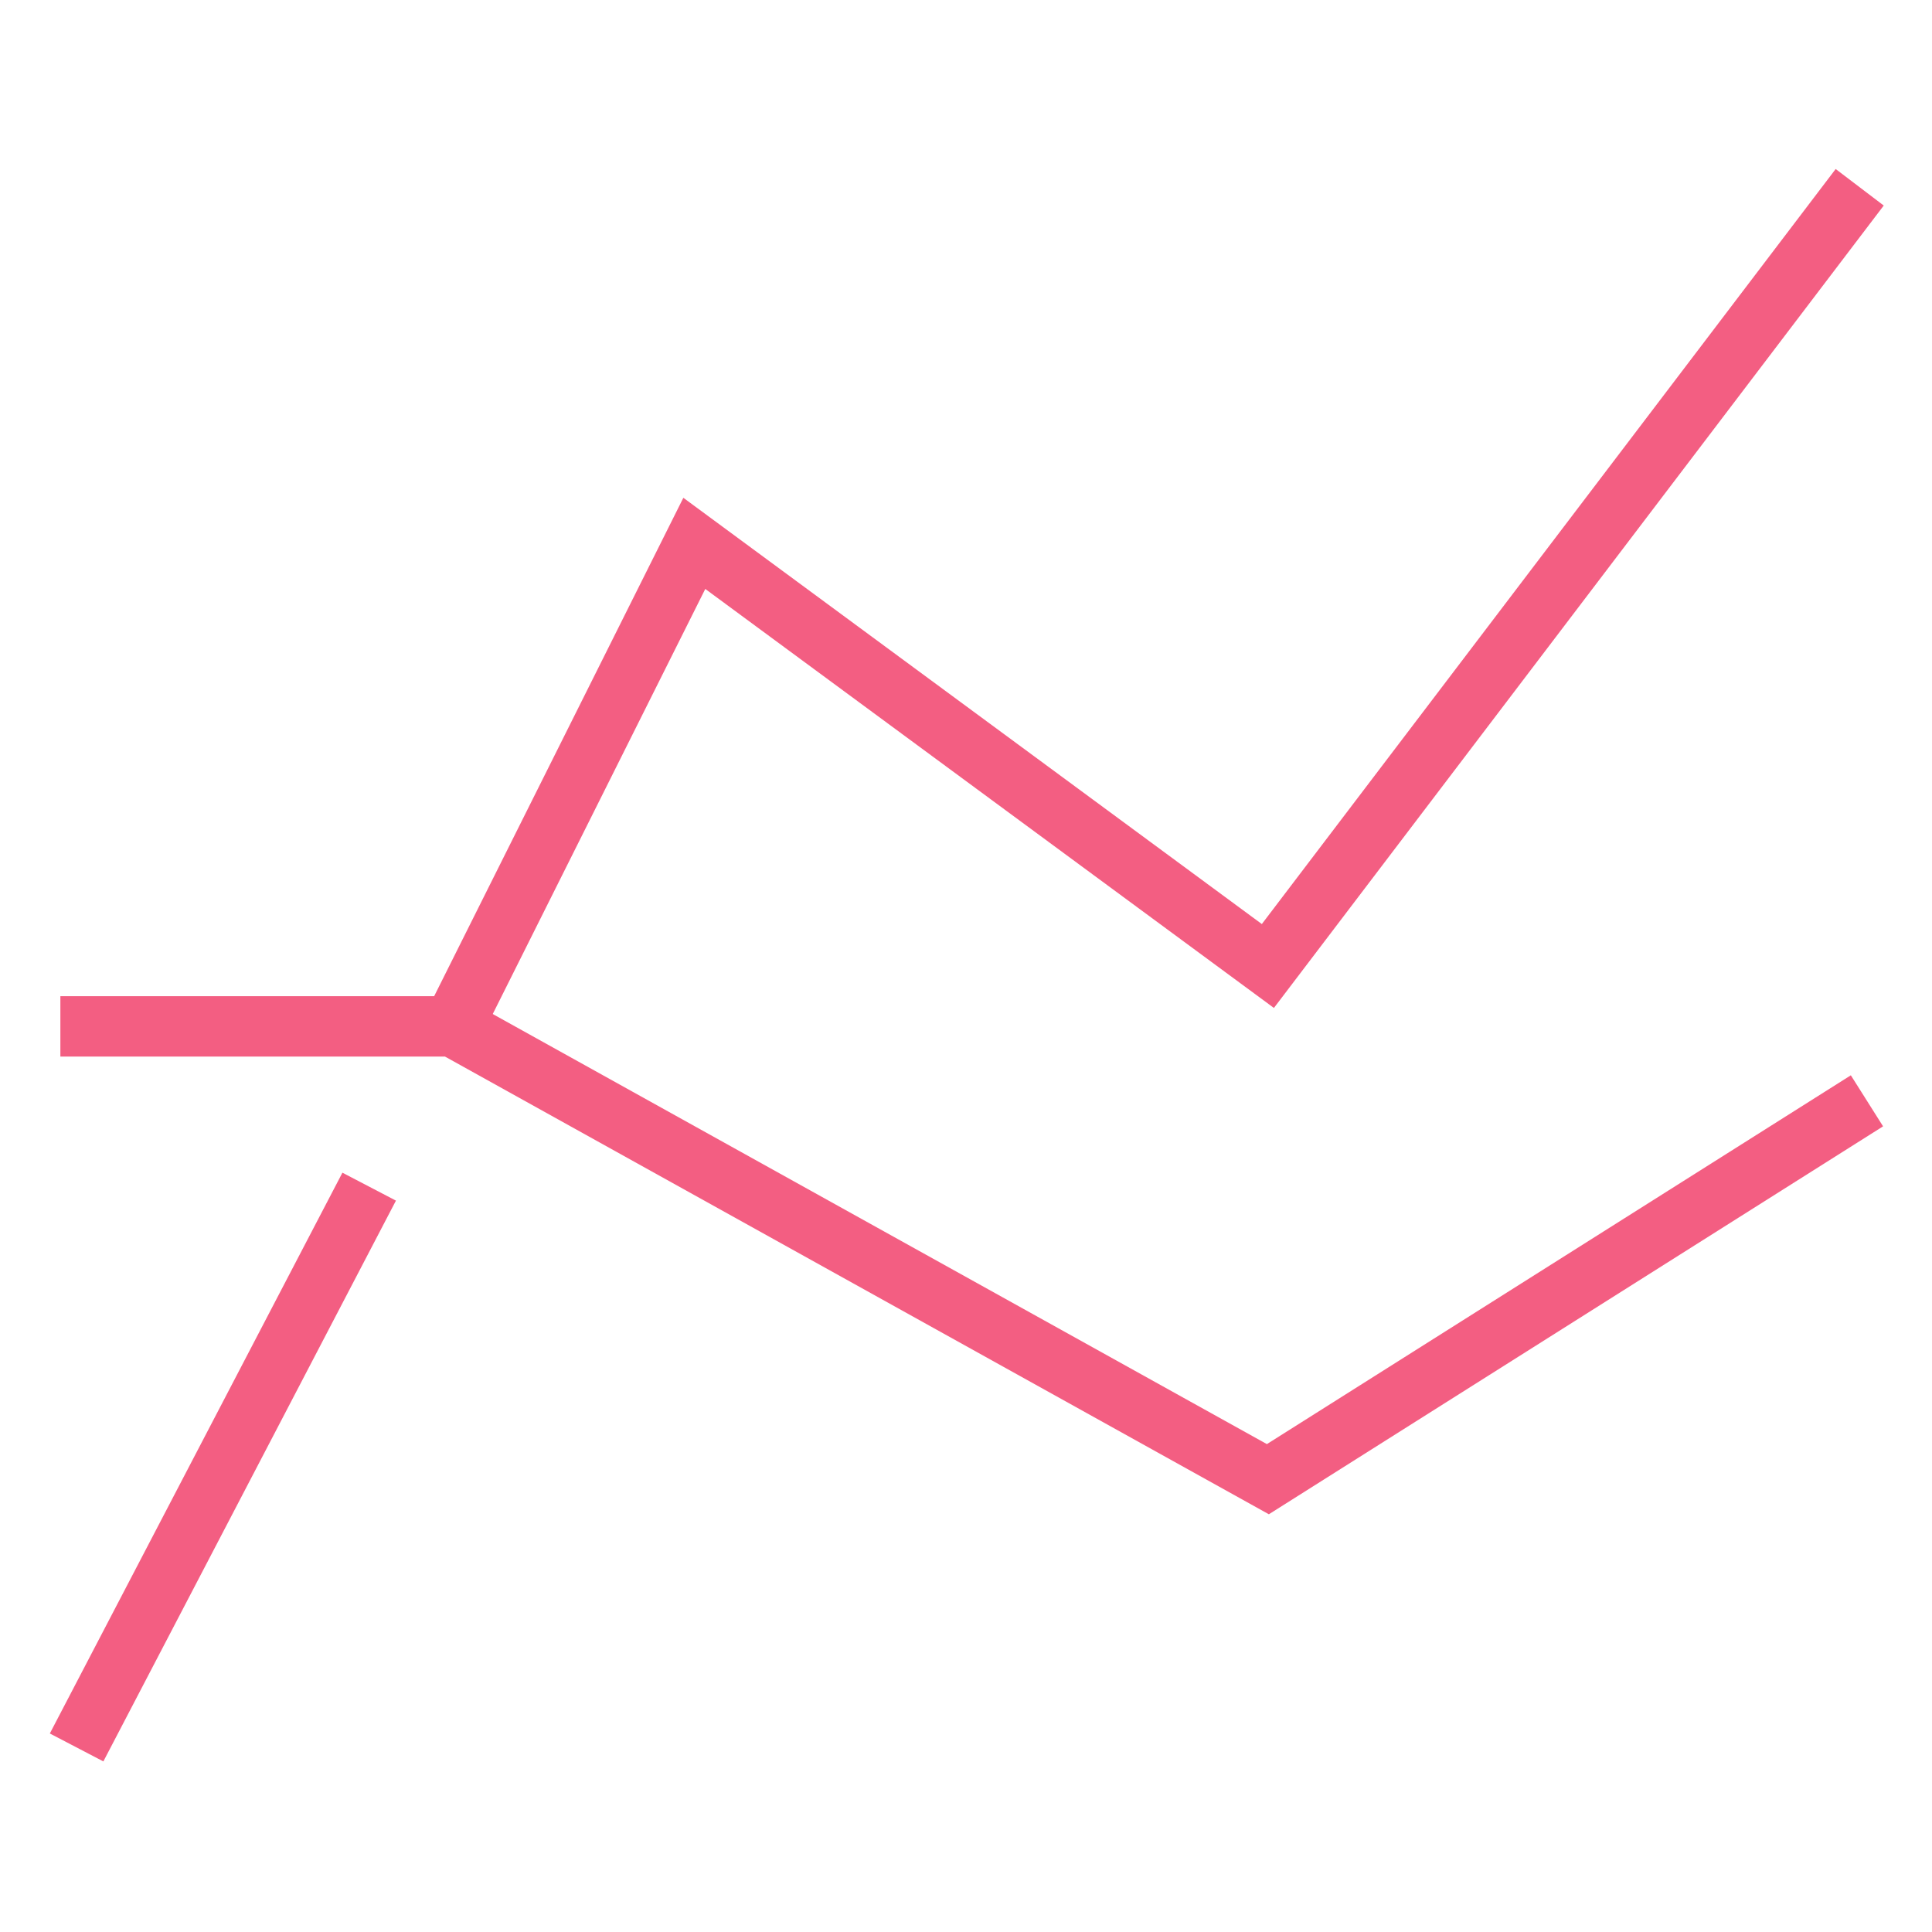
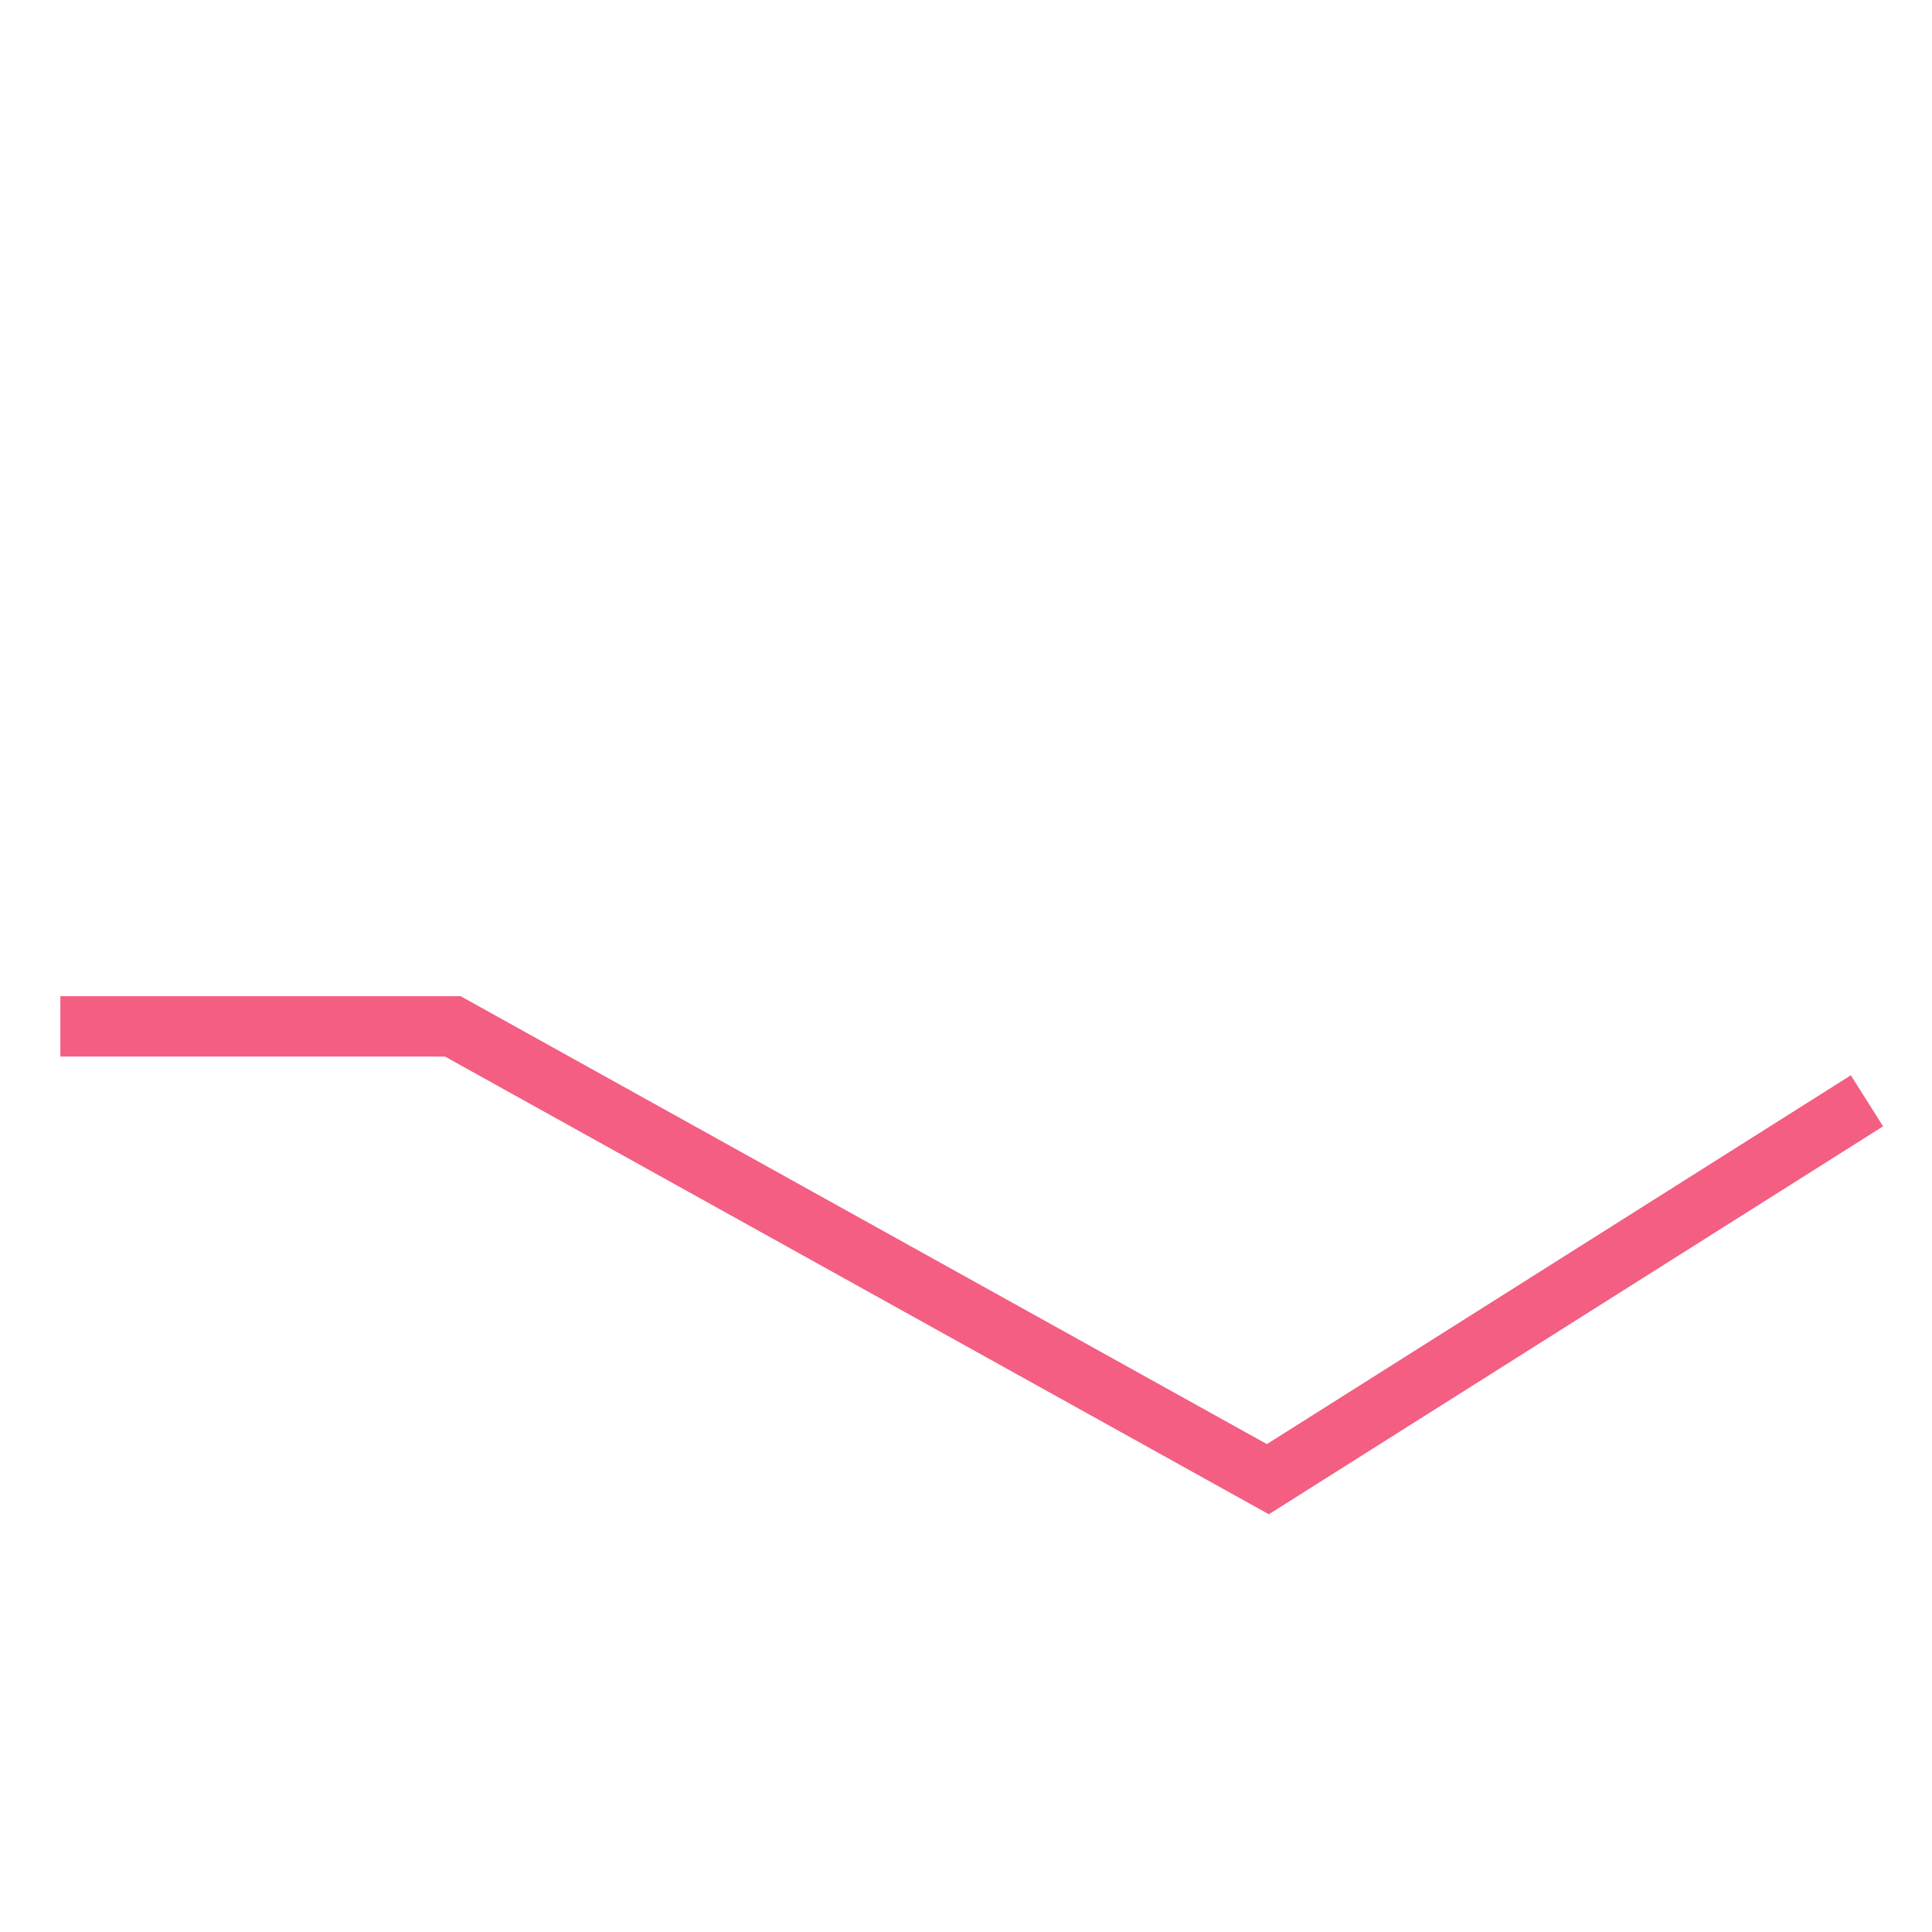
<svg xmlns="http://www.w3.org/2000/svg" height="64" width="64" viewBox="0 0 64 64">
  <title>ranking</title>
  <g stroke-linecap="square" stroke-width="2" fill="none" stroke="#F35E82" stroke-linejoin="miter" class="nc-icon-wrapper" stroke-miterlimit="10">
-     <polyline points="15 34 23 18 42 32 61 7" />
-     <line x1="3" y1="57" x2="11.767" y2="40.196" />
    <polyline points="3 34 15 34 42 49 61 37" stroke="#F35E82" />
  </g>
</svg>